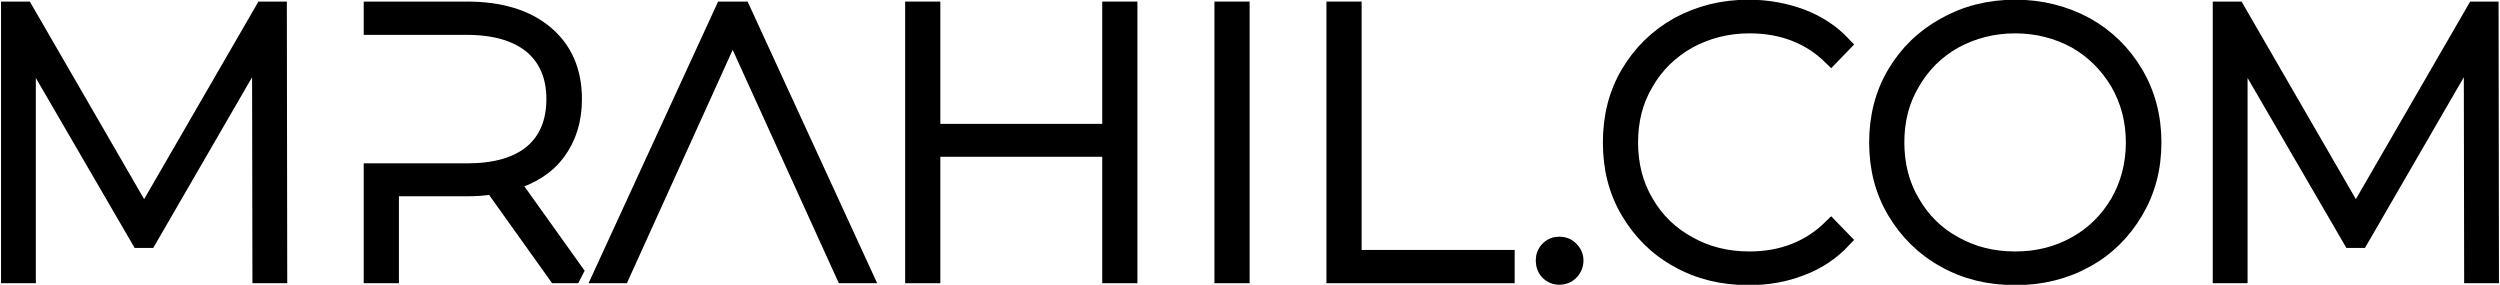
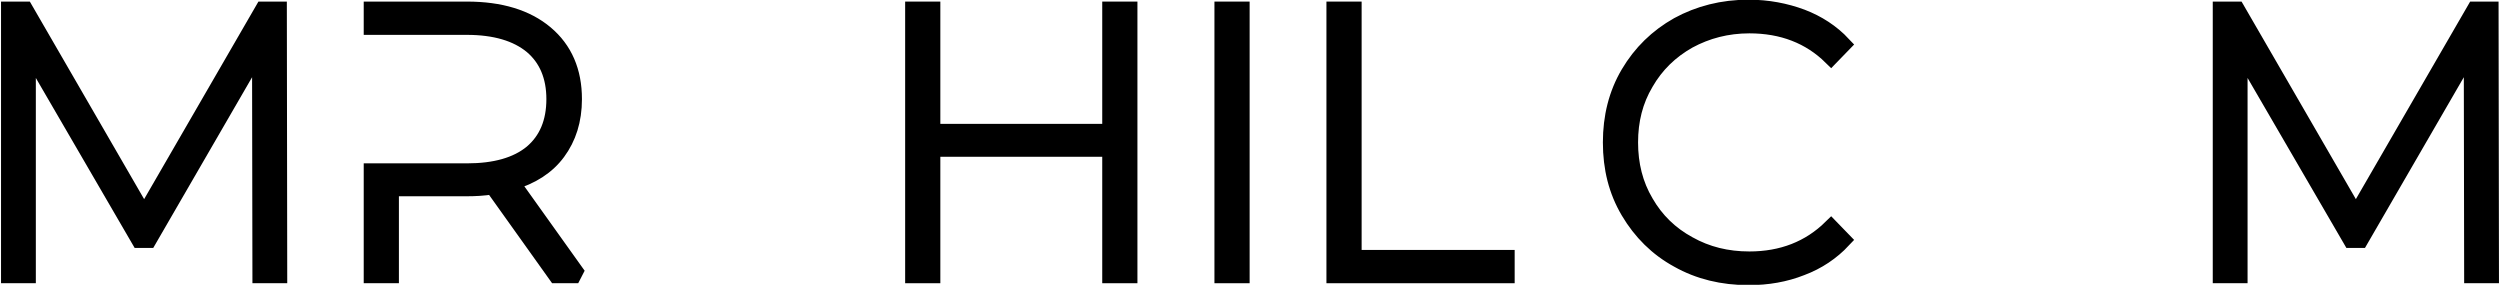
<svg xmlns="http://www.w3.org/2000/svg" width="474" height="54" viewBox="0 0 474 54" fill="none">
  <g clip-path="url(#clip0_249_7327)">
    <path d="M49.359 52.2H52.959L52.887 1.8H49.863L27.327 40.752L4.791 1.8H1.695V52.2H5.295V9.216L26.391 45.504H28.191L49.287 9.072L49.359 52.2Z" fill="black" stroke="black" stroke-width="3" stroke-miterlimit="2" />
    <path d="M97.029 34.56C100.773 33.48 103.725 31.608 105.741 28.872C107.757 26.136 108.837 22.824 108.837 18.792C108.837 13.536 107.037 9.36 103.437 6.336C99.837 3.312 94.869 1.8 88.533 1.8H70.461V5.112H88.533C93.861 5.112 97.965 6.336 100.845 8.712C103.653 11.088 105.093 14.472 105.093 18.792C105.093 23.184 103.653 26.568 100.845 28.944C97.965 31.32 93.861 32.472 88.533 32.472H70.461V52.2H74.133V35.712H88.533C89.973 35.712 91.629 35.64 93.429 35.352L105.453 52.2H109.629L97.029 34.56Z" fill="black" stroke="black" stroke-width="3" stroke-miterlimit="2" />
-     <path d="M140.786 1.8H137.114L113.93 52.2H117.89L138.914 5.832L160.01 52.2H163.97L140.786 1.8Z" fill="black" stroke="black" stroke-width="3" stroke-miterlimit="2" />
    <path d="M214.157 1.8H210.485V24.984H176.789V1.8H173.117V52.2H176.789V28.224H210.485V52.2H214.157V1.8Z" fill="black" stroke="black" stroke-width="3" stroke-miterlimit="2" />
    <path d="M231.758 1.8V52.2H235.43V1.8H231.758Z" fill="black" stroke="black" stroke-width="3" stroke-miterlimit="2" />
    <path d="M252.992 1.8V52.2H285.68V48.888H256.664V1.8H252.992Z" fill="black" stroke="black" stroke-width="3" stroke-miterlimit="2" />
-     <path d="M293.544 51.624C294.12 52.2 294.84 52.488 295.704 52.488C296.496 52.488 297.216 52.2 297.792 51.624C298.368 51.048 298.728 50.256 298.728 49.392C298.728 48.528 298.368 47.808 297.792 47.232C297.216 46.656 296.496 46.368 295.704 46.368C294.84 46.368 294.12 46.656 293.544 47.232C292.968 47.808 292.68 48.528 292.68 49.392C292.68 50.256 292.968 51.048 293.544 51.624Z" fill="black" stroke="black" stroke-width="3" stroke-miterlimit="2" />
    <path d="M318.15 49.248C322.11 51.48 326.574 52.56 331.542 52.56C335.142 52.56 338.454 51.984 341.55 50.76C344.646 49.608 347.31 47.808 349.47 45.504L347.166 43.128C343.062 47.16 337.878 49.176 331.686 49.176C327.438 49.176 323.622 48.24 320.166 46.296C316.71 44.424 313.974 41.76 312.03 38.376C310.014 34.992 309.078 31.176 309.078 27C309.078 22.824 310.014 19.08 312.03 15.696C313.974 12.312 316.71 9.648 320.166 7.704C323.622 5.832 327.438 4.824 331.686 4.824C337.95 4.824 343.134 6.84 347.166 10.8L349.47 8.424C347.31 6.12 344.646 4.392 341.622 3.24C338.526 2.088 335.142 1.44 331.542 1.44C326.574 1.44 322.11 2.592 318.15 4.752C314.19 6.984 311.094 10.008 308.79 13.896C306.486 17.784 305.406 22.176 305.406 27C305.406 31.896 306.486 36.216 308.79 40.104C311.094 43.992 314.19 47.088 318.15 49.248Z" fill="black" stroke="black" stroke-width="3" stroke-miterlimit="2" />
-     <path d="M368.707 49.248C372.667 51.48 377.131 52.56 382.099 52.56C386.995 52.56 391.459 51.48 395.491 49.248C399.451 47.088 402.547 43.992 404.851 40.104C407.155 36.216 408.307 31.896 408.307 27C408.307 22.176 407.155 17.784 404.851 13.896C402.547 10.008 399.451 6.984 395.491 4.752C391.459 2.592 386.995 1.44 382.099 1.44C377.131 1.44 372.667 2.592 368.707 4.824C364.675 7.056 361.579 10.08 359.275 13.968C356.971 17.856 355.891 22.248 355.891 27C355.891 31.824 356.971 36.144 359.275 40.032C361.579 43.92 364.675 47.016 368.707 49.248ZM393.547 46.296C390.091 48.24 386.275 49.176 382.099 49.176C377.851 49.176 374.035 48.24 370.579 46.296C367.123 44.424 364.459 41.76 362.515 38.376C360.499 34.992 359.563 31.176 359.563 27C359.563 22.824 360.499 19.08 362.515 15.696C364.459 12.312 367.123 9.648 370.579 7.704C374.035 5.832 377.851 4.824 382.099 4.824C386.275 4.824 390.091 5.832 393.547 7.704C396.931 9.648 399.595 12.312 401.611 15.696C403.555 19.08 404.563 22.824 404.563 27C404.563 31.176 403.555 34.992 401.611 38.376C399.595 41.76 396.931 44.424 393.547 46.296Z" fill="black" stroke="black" stroke-width="3" stroke-miterlimit="2" />
    <path d="M468.703 52.2H472.303L472.231 1.8H469.207L446.671 40.752L424.135 1.8H421.039V52.2H424.639V9.216L445.735 45.504H447.535L468.631 9.072L468.703 52.2Z" fill="black" stroke="black" stroke-width="3" stroke-miterlimit="2" />
  </g>
  <defs>
    <clipPath id="clip0_249_7327">
      <rect width="474" height="54" fill="white" />
    </clipPath>
  </defs>
</svg>